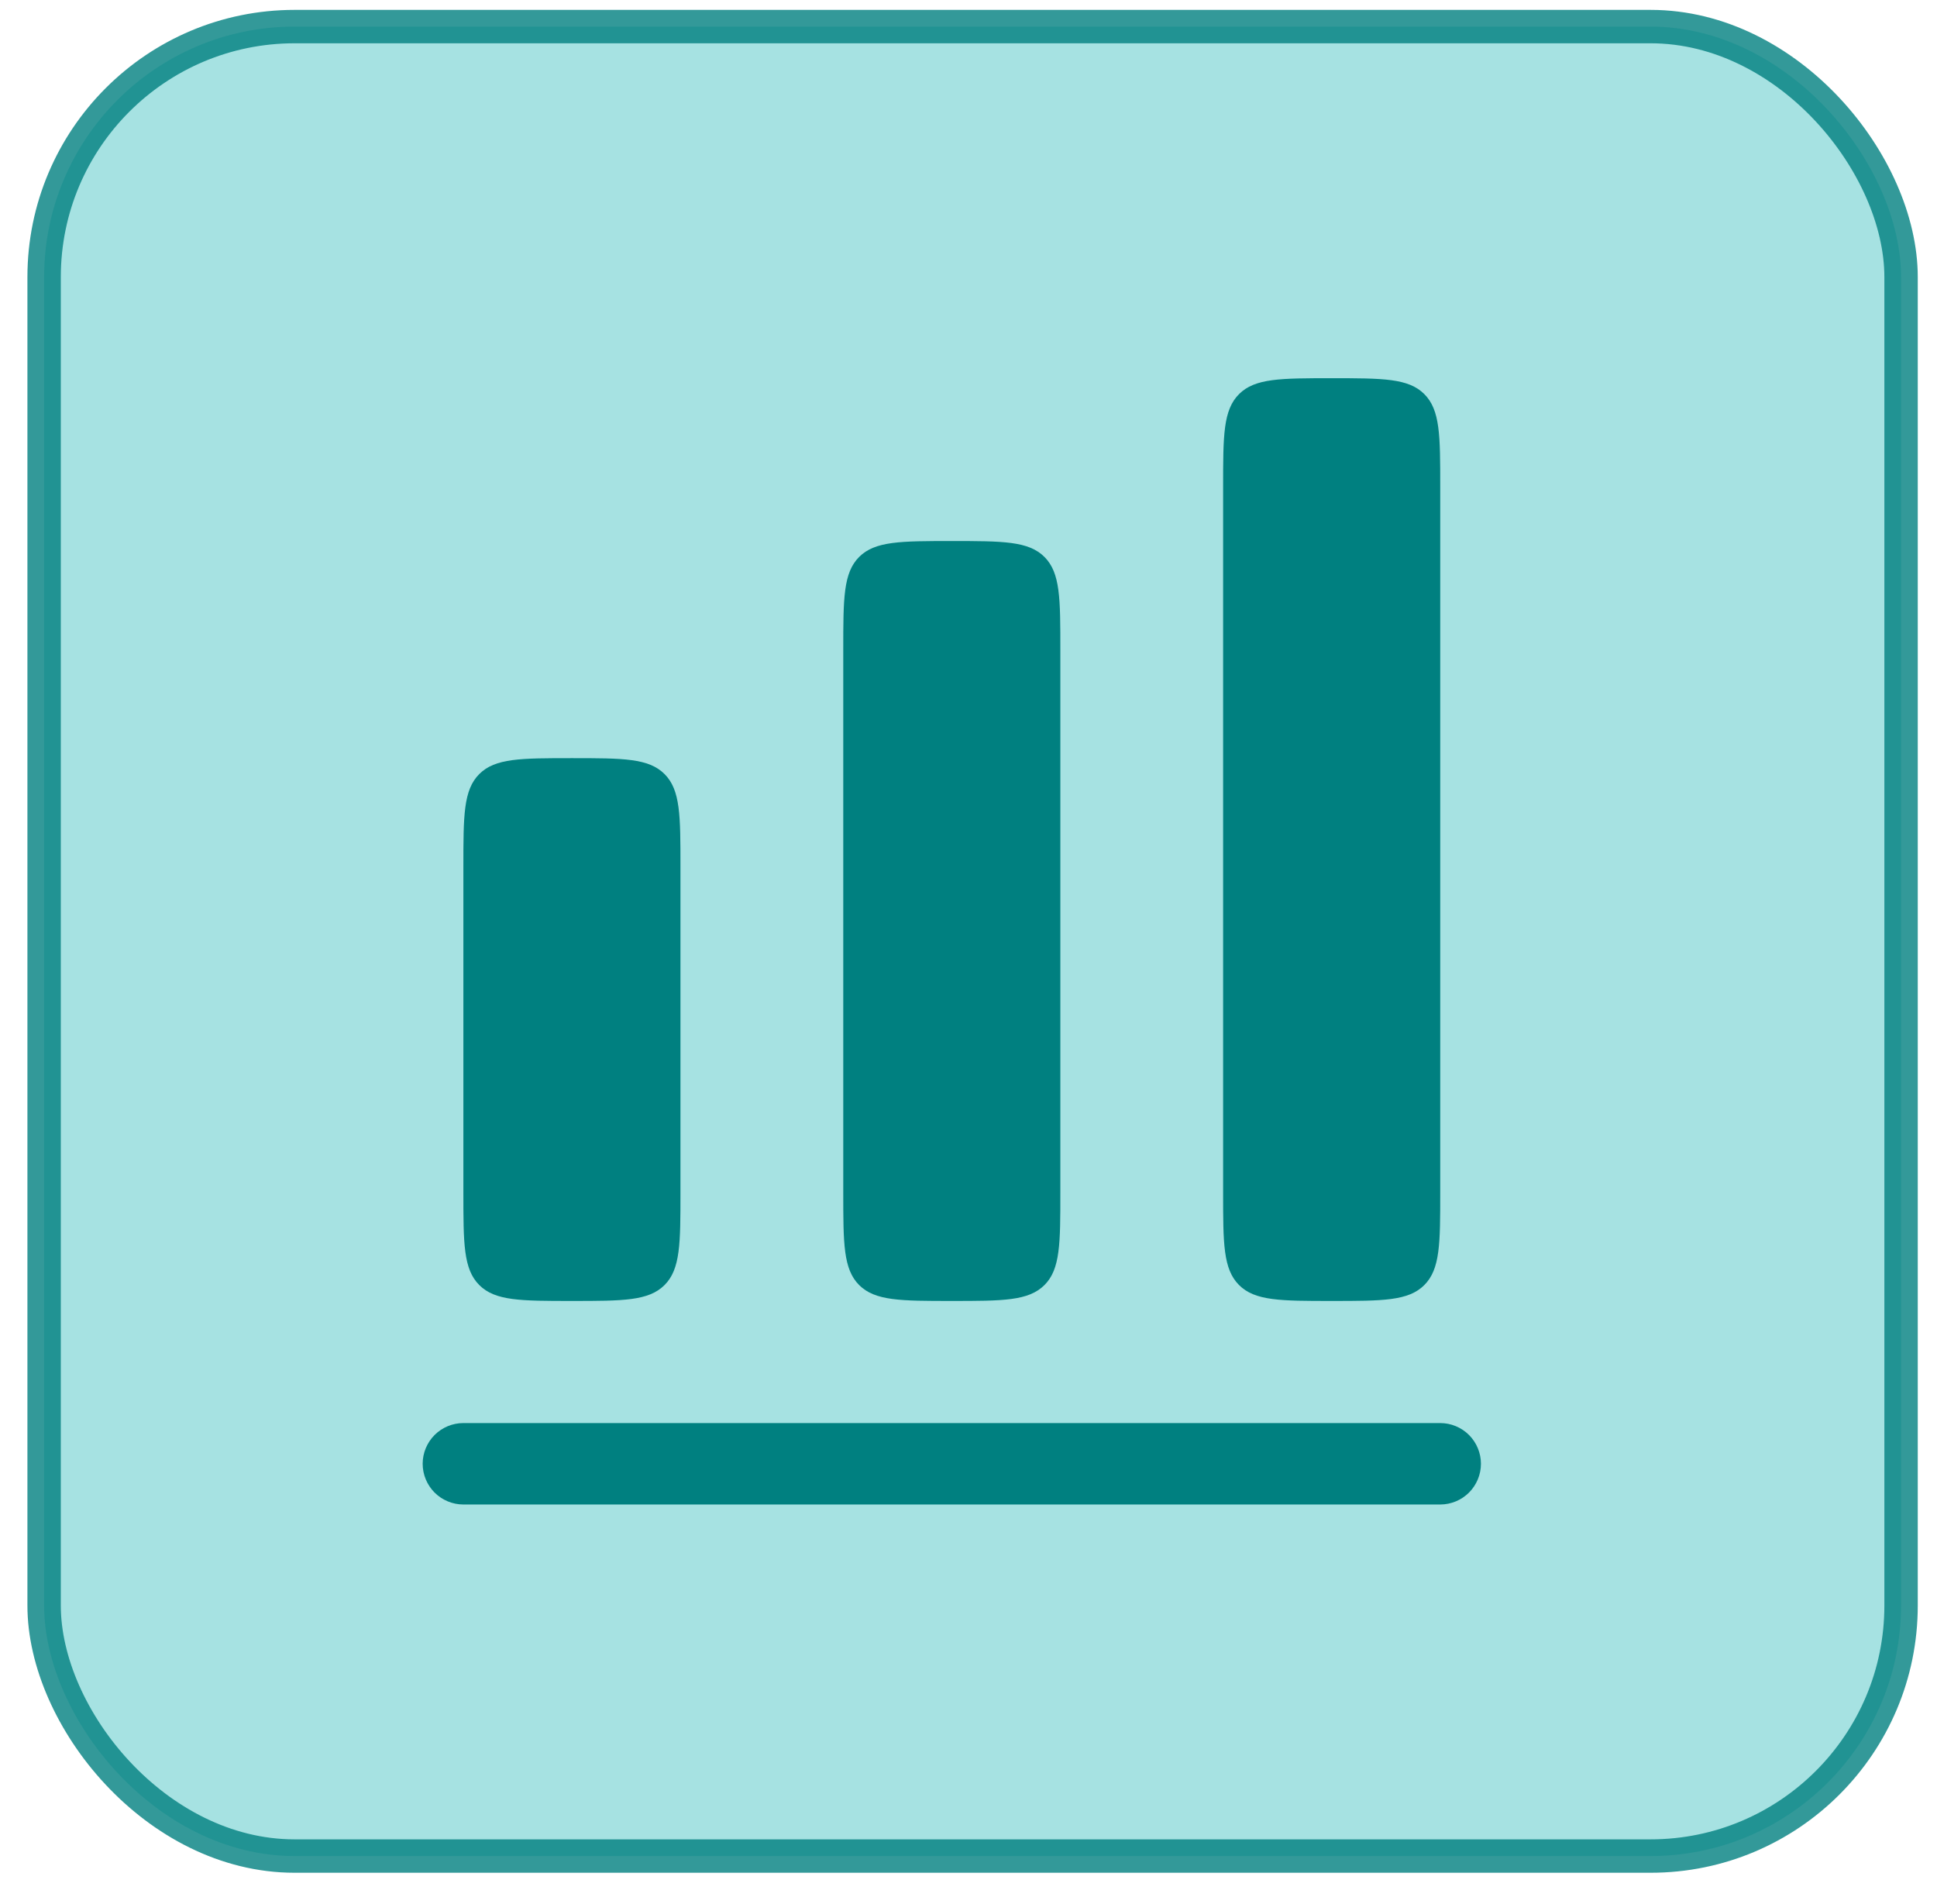
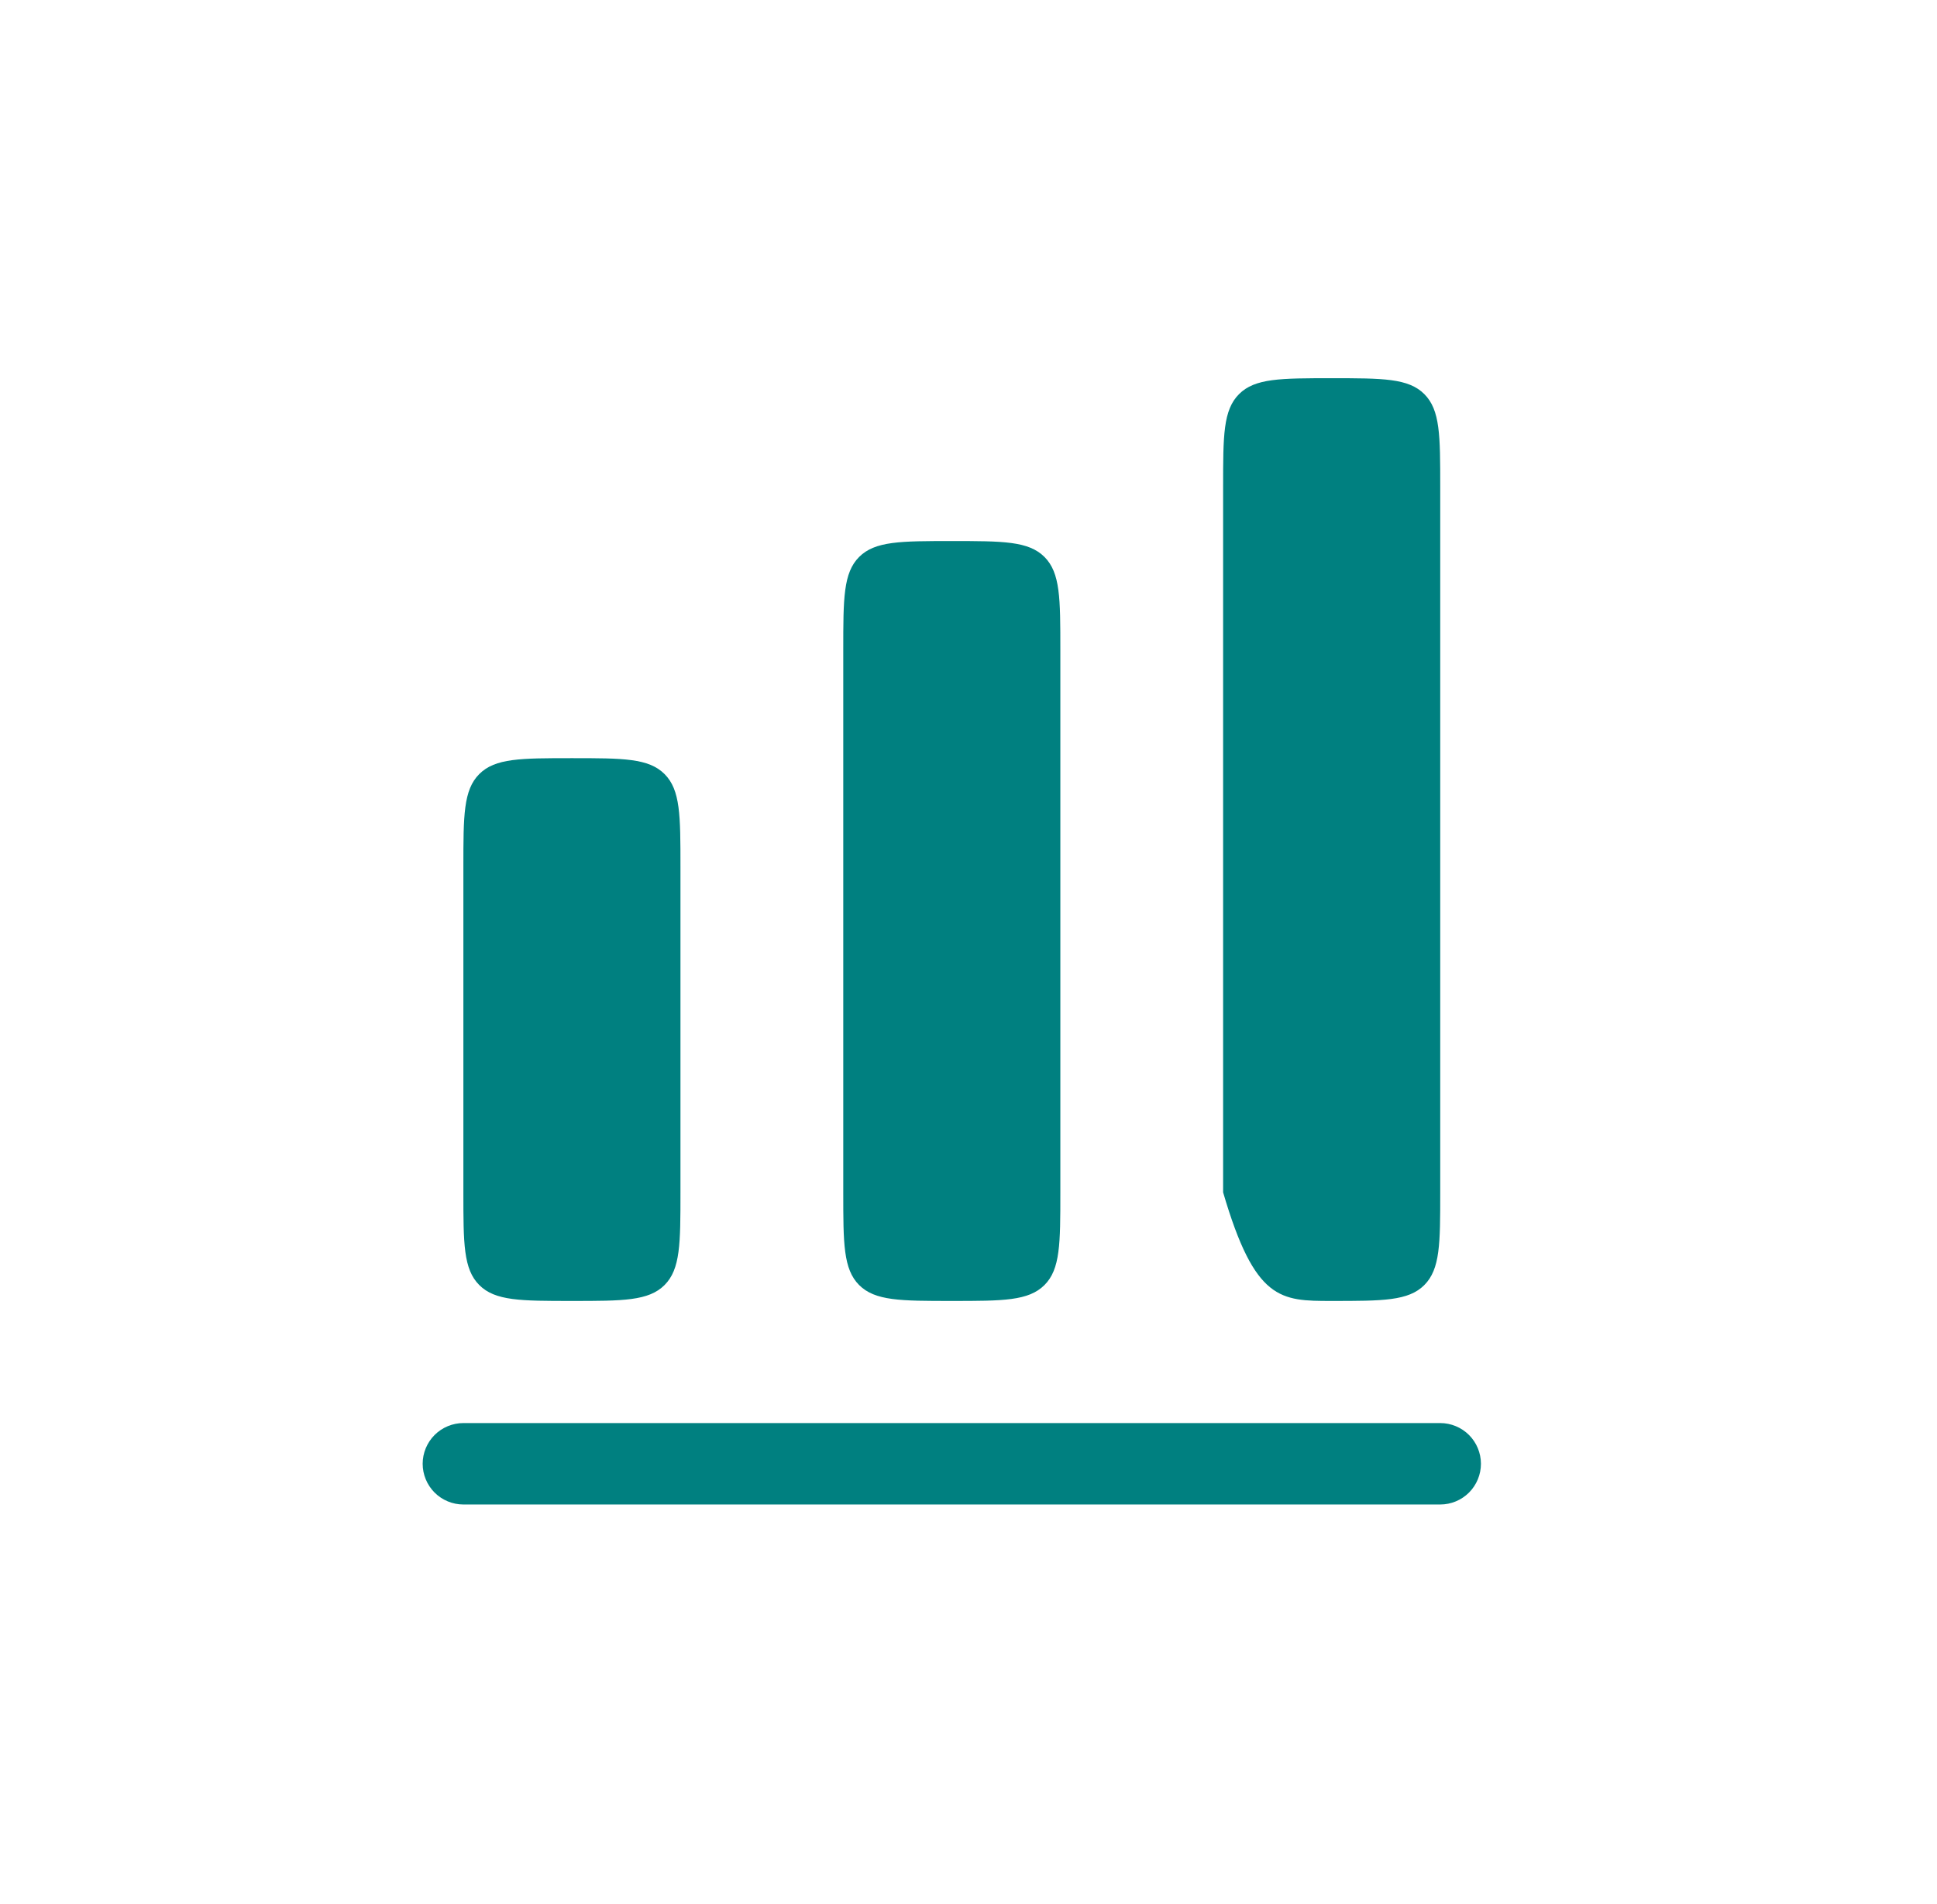
<svg xmlns="http://www.w3.org/2000/svg" width="58" height="57" viewBox="0 0 58 57" fill="none">
-   <rect opacity="0.8" x="1.321" y="0.796" width="55.603" height="54.771" rx="7.5" fill="#90DBDB" stroke="#008080" />
-   <path d="M37.101 11.799C36.624 12.275 36.624 13.041 36.624 14.573V35.697C36.624 37.229 36.624 37.995 37.101 38.472C37.577 38.948 38.343 38.948 39.876 38.948C41.408 38.948 42.174 38.948 42.649 38.472C43.125 37.995 43.125 37.229 43.125 35.699V14.573C43.125 13.041 43.125 12.275 42.649 11.799C42.174 11.323 41.408 11.323 39.876 11.323C38.343 11.323 37.577 11.323 37.101 11.799ZM25.25 19.448C25.25 17.916 25.25 17.15 25.725 16.674C26.202 16.198 26.968 16.198 28.5 16.198C30.032 16.198 30.798 16.198 31.275 16.674C31.75 17.15 31.75 17.916 31.75 19.448V35.699C31.75 37.231 31.75 37.997 31.275 38.472C30.798 38.948 30.032 38.948 28.5 38.948C26.968 38.948 26.202 38.948 25.725 38.472C25.25 37.995 25.25 37.229 25.25 35.699V19.448ZM14.351 23.174C13.875 23.65 13.875 24.416 13.875 25.948V35.699C13.875 37.231 13.875 37.997 14.351 38.472C14.826 38.948 15.592 38.948 17.125 38.948C18.657 38.948 19.423 38.948 19.899 38.472C20.375 37.995 20.375 37.229 20.375 35.699V25.948C20.375 24.416 20.375 23.65 19.899 23.174C19.423 22.698 18.657 22.698 17.125 22.698C15.592 22.698 14.826 22.698 14.351 23.174ZM13.875 42.604C13.552 42.604 13.242 42.733 13.013 42.961C12.785 43.19 12.656 43.5 12.656 43.823C12.656 44.146 12.785 44.456 13.013 44.685C13.242 44.913 13.552 45.042 13.875 45.042H43.125C43.448 45.042 43.758 44.913 43.987 44.685C44.215 44.456 44.344 44.146 44.344 43.823C44.344 43.5 44.215 43.19 43.987 42.961C43.758 42.733 43.448 42.604 43.125 42.604H13.875Z" fill="#008080" />
+   <path d="M37.101 11.799C36.624 12.275 36.624 13.041 36.624 14.573V35.697C37.577 38.948 38.343 38.948 39.876 38.948C41.408 38.948 42.174 38.948 42.649 38.472C43.125 37.995 43.125 37.229 43.125 35.699V14.573C43.125 13.041 43.125 12.275 42.649 11.799C42.174 11.323 41.408 11.323 39.876 11.323C38.343 11.323 37.577 11.323 37.101 11.799ZM25.25 19.448C25.25 17.916 25.25 17.15 25.725 16.674C26.202 16.198 26.968 16.198 28.5 16.198C30.032 16.198 30.798 16.198 31.275 16.674C31.75 17.15 31.75 17.916 31.75 19.448V35.699C31.75 37.231 31.75 37.997 31.275 38.472C30.798 38.948 30.032 38.948 28.5 38.948C26.968 38.948 26.202 38.948 25.725 38.472C25.25 37.995 25.25 37.229 25.25 35.699V19.448ZM14.351 23.174C13.875 23.65 13.875 24.416 13.875 25.948V35.699C13.875 37.231 13.875 37.997 14.351 38.472C14.826 38.948 15.592 38.948 17.125 38.948C18.657 38.948 19.423 38.948 19.899 38.472C20.375 37.995 20.375 37.229 20.375 35.699V25.948C20.375 24.416 20.375 23.65 19.899 23.174C19.423 22.698 18.657 22.698 17.125 22.698C15.592 22.698 14.826 22.698 14.351 23.174ZM13.875 42.604C13.552 42.604 13.242 42.733 13.013 42.961C12.785 43.19 12.656 43.5 12.656 43.823C12.656 44.146 12.785 44.456 13.013 44.685C13.242 44.913 13.552 45.042 13.875 45.042H43.125C43.448 45.042 43.758 44.913 43.987 44.685C44.215 44.456 44.344 44.146 44.344 43.823C44.344 43.5 44.215 43.19 43.987 42.961C43.758 42.733 43.448 42.604 43.125 42.604H13.875Z" fill="#008080" />
</svg>